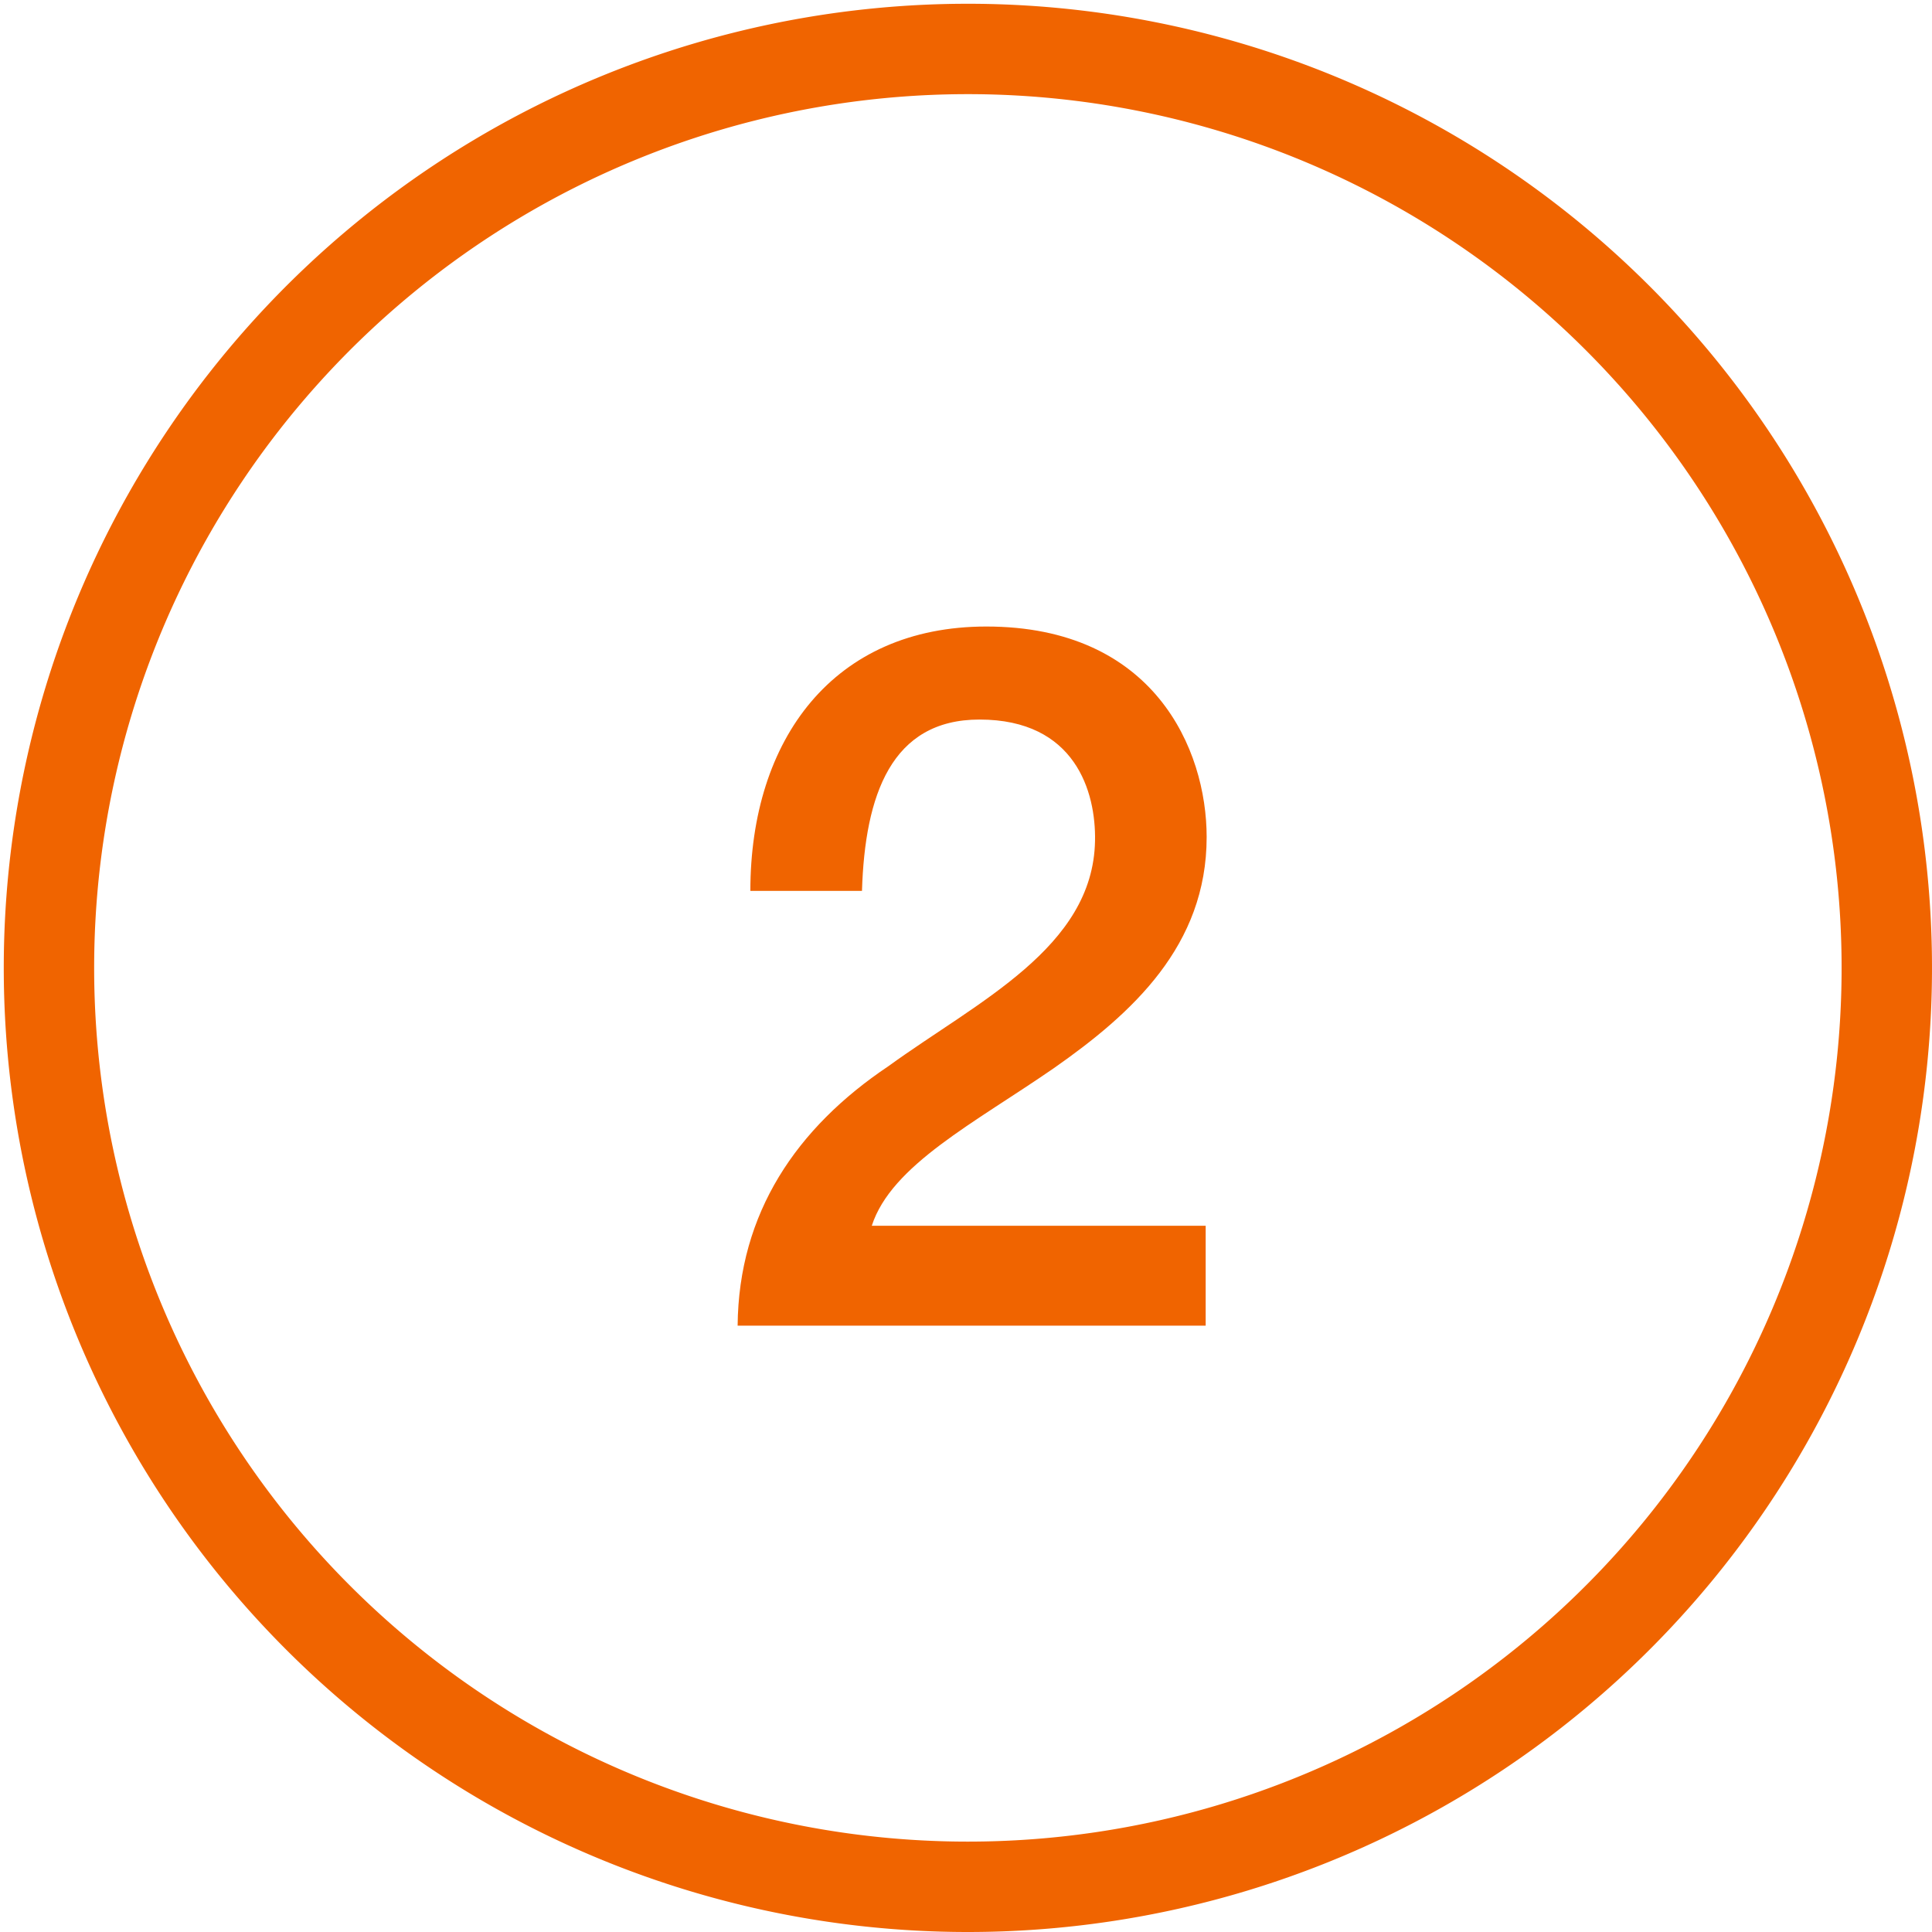
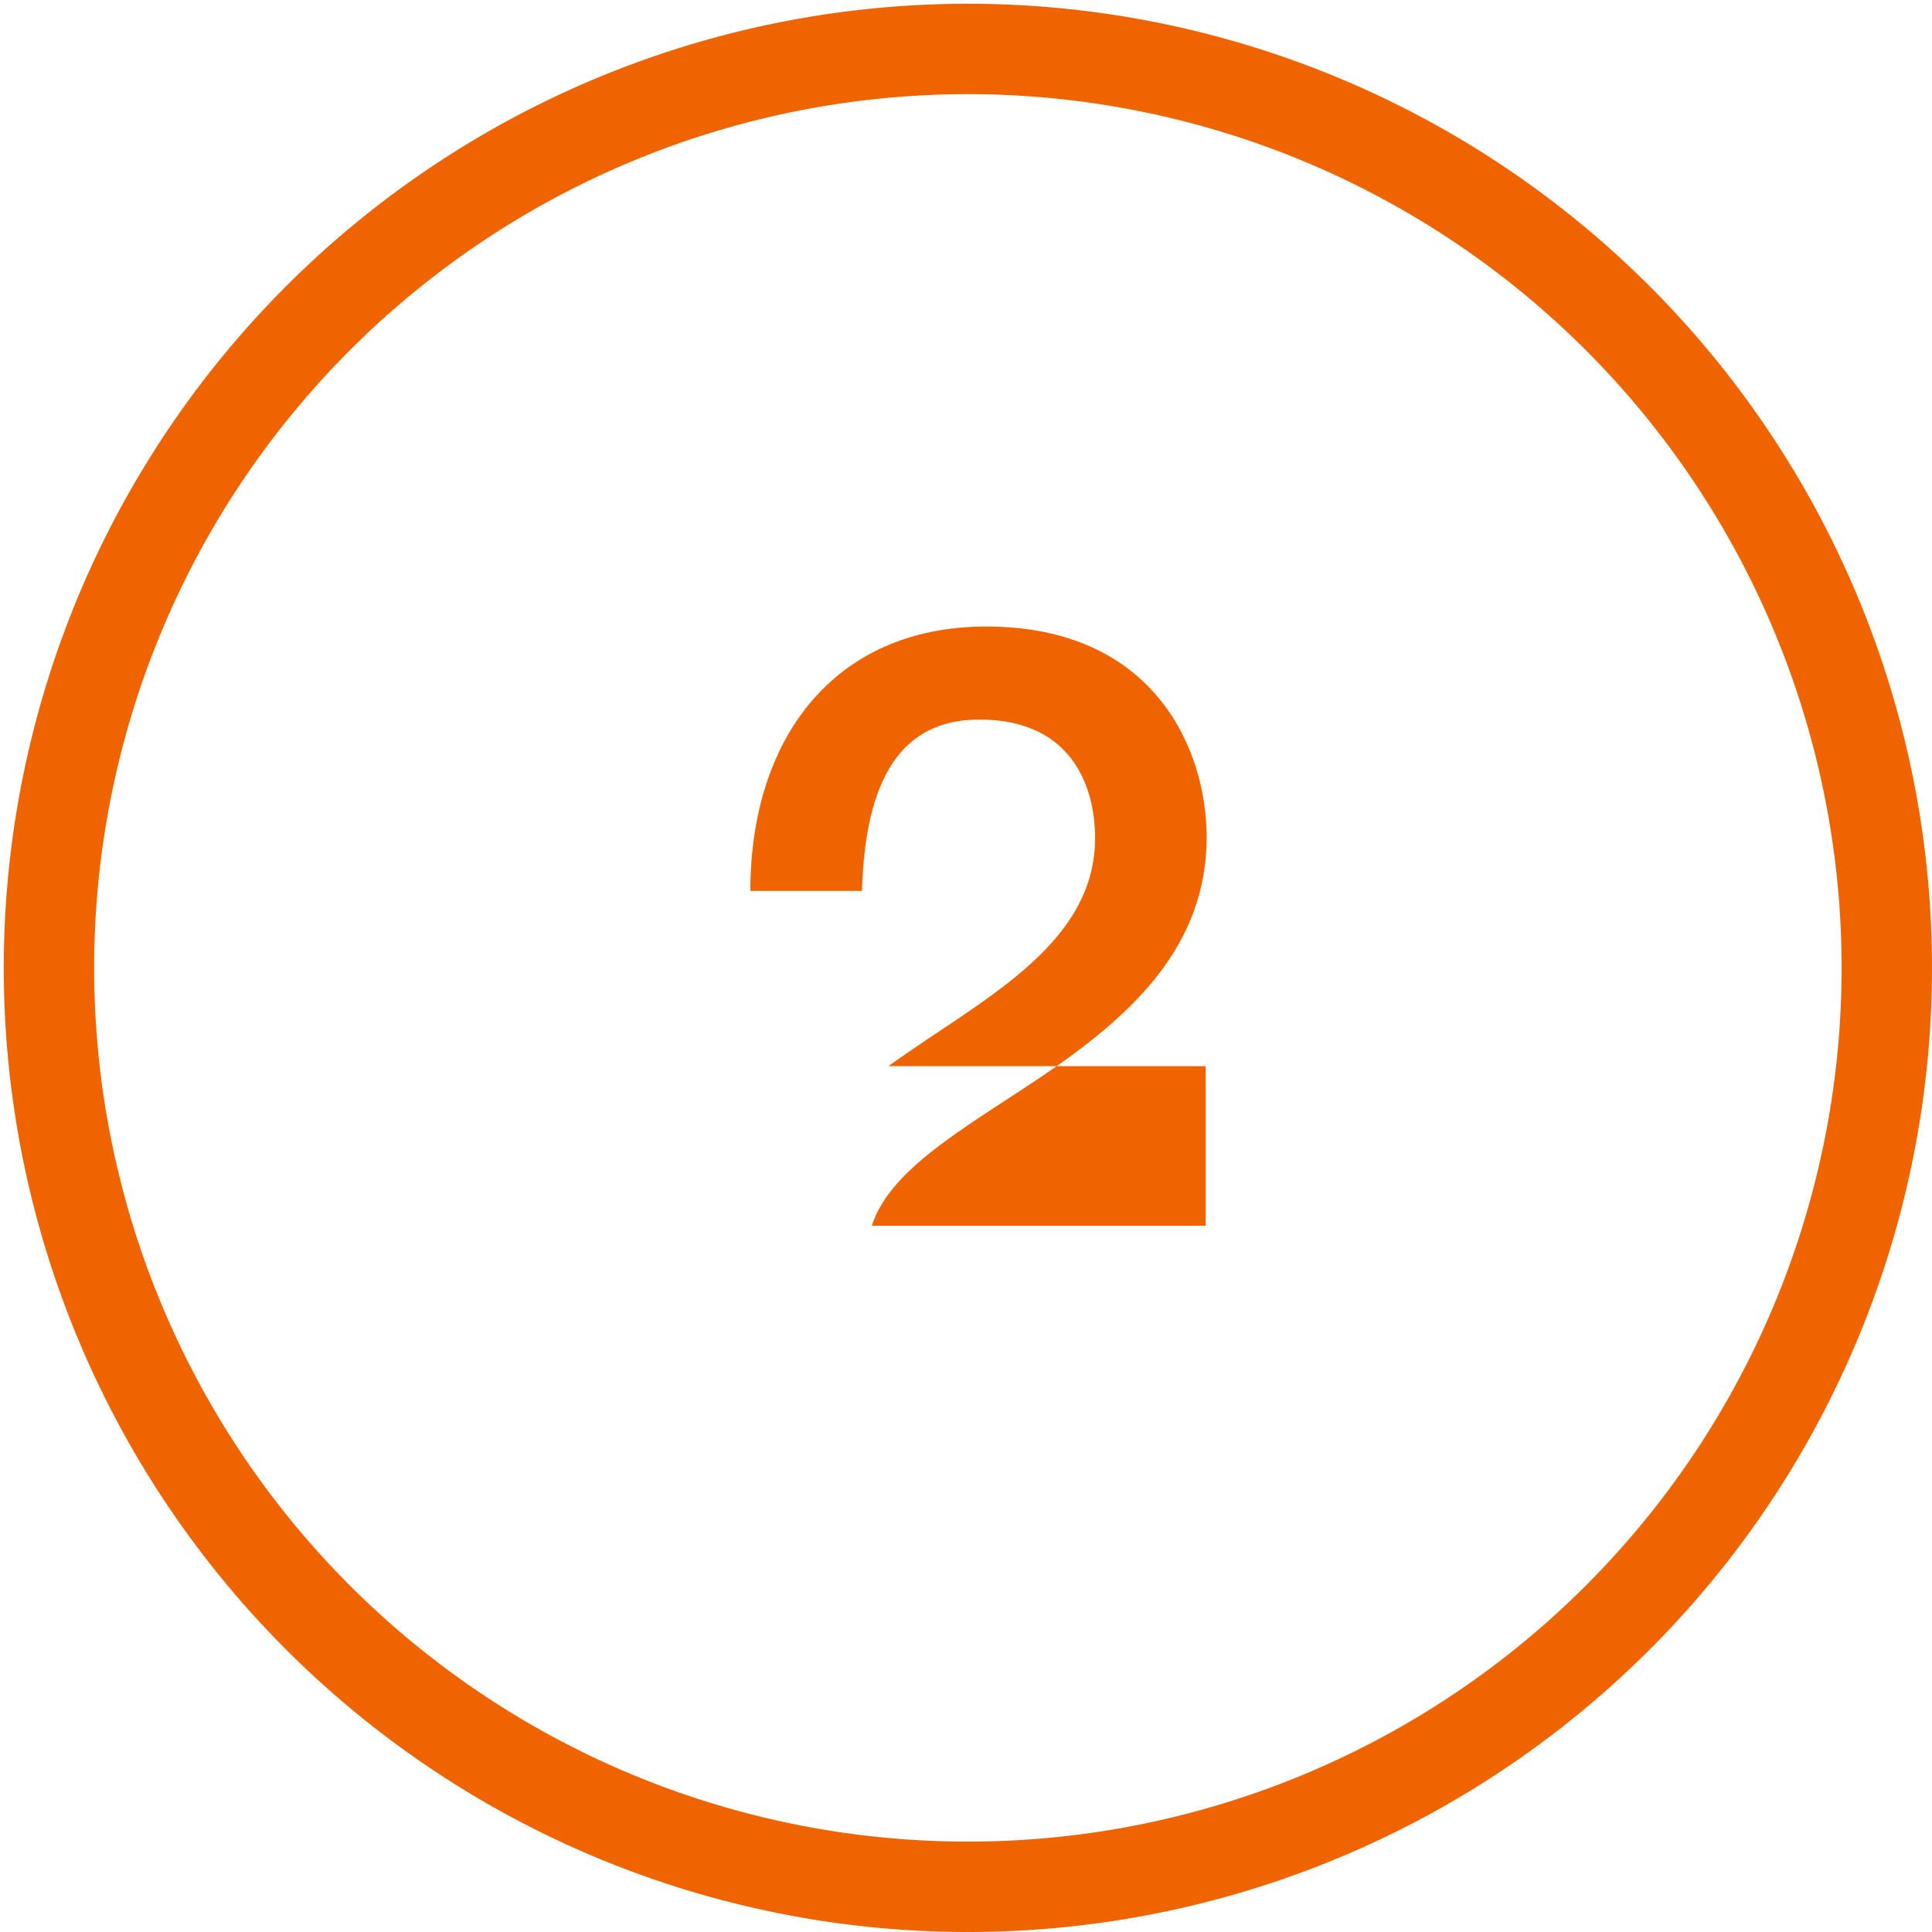
<svg xmlns="http://www.w3.org/2000/svg" width="256.5" height="256.5" viewBox="0 0 256.5 256.5">
  <g id="icon_zahl_2" transform="translate(-516 -6952)">
-     <rect id="Rechteck_7" data-name="Rechteck 7" width="256" height="256" transform="translate(516 6952)" fill="none" />
    <path id="Pfad_36" data-name="Pfad 36" d="M521.755,4579.75a122,122,0,1,0-122-122,122,122,0,0,0,122,122Z" transform="translate(122.745 2622.75)" fill="none" stroke="#f06400" stroke-linecap="round" stroke-linejoin="round" stroke-width="12" />
-     <path id="Pfad_46" data-name="Pfad 46" d="M67.21-13.26H22.88c2.6-8.06,13.65-13.65,24.18-20.93,10.4-7.28,20.28-16.25,20.28-30.68,0-11.7-7.02-27.95-29.25-27.95-20.28,0-31.33,14.95-31.33,35.1H21.58c.39-12.74,3.9-22.75,15.6-22.75,12.74,0,15.47,9.62,15.34,16.12-.26,14.17-15.6,21.32-27.43,29.9C12.87-26.26,5.2-14.95,5.07,0H67.21Z" transform="translate(608.86 7128)" fill="#f06400" />
+     <path id="Pfad_46" data-name="Pfad 46" d="M67.21-13.26H22.88c2.6-8.06,13.65-13.65,24.18-20.93,10.4-7.28,20.28-16.25,20.28-30.68,0-11.7-7.02-27.95-29.25-27.95-20.28,0-31.33,14.95-31.33,35.1H21.58c.39-12.74,3.9-22.75,15.6-22.75,12.74,0,15.47,9.62,15.34,16.12-.26,14.17-15.6,21.32-27.43,29.9H67.21Z" transform="translate(608.86 7128)" fill="#f06400" />
  </g>
</svg>